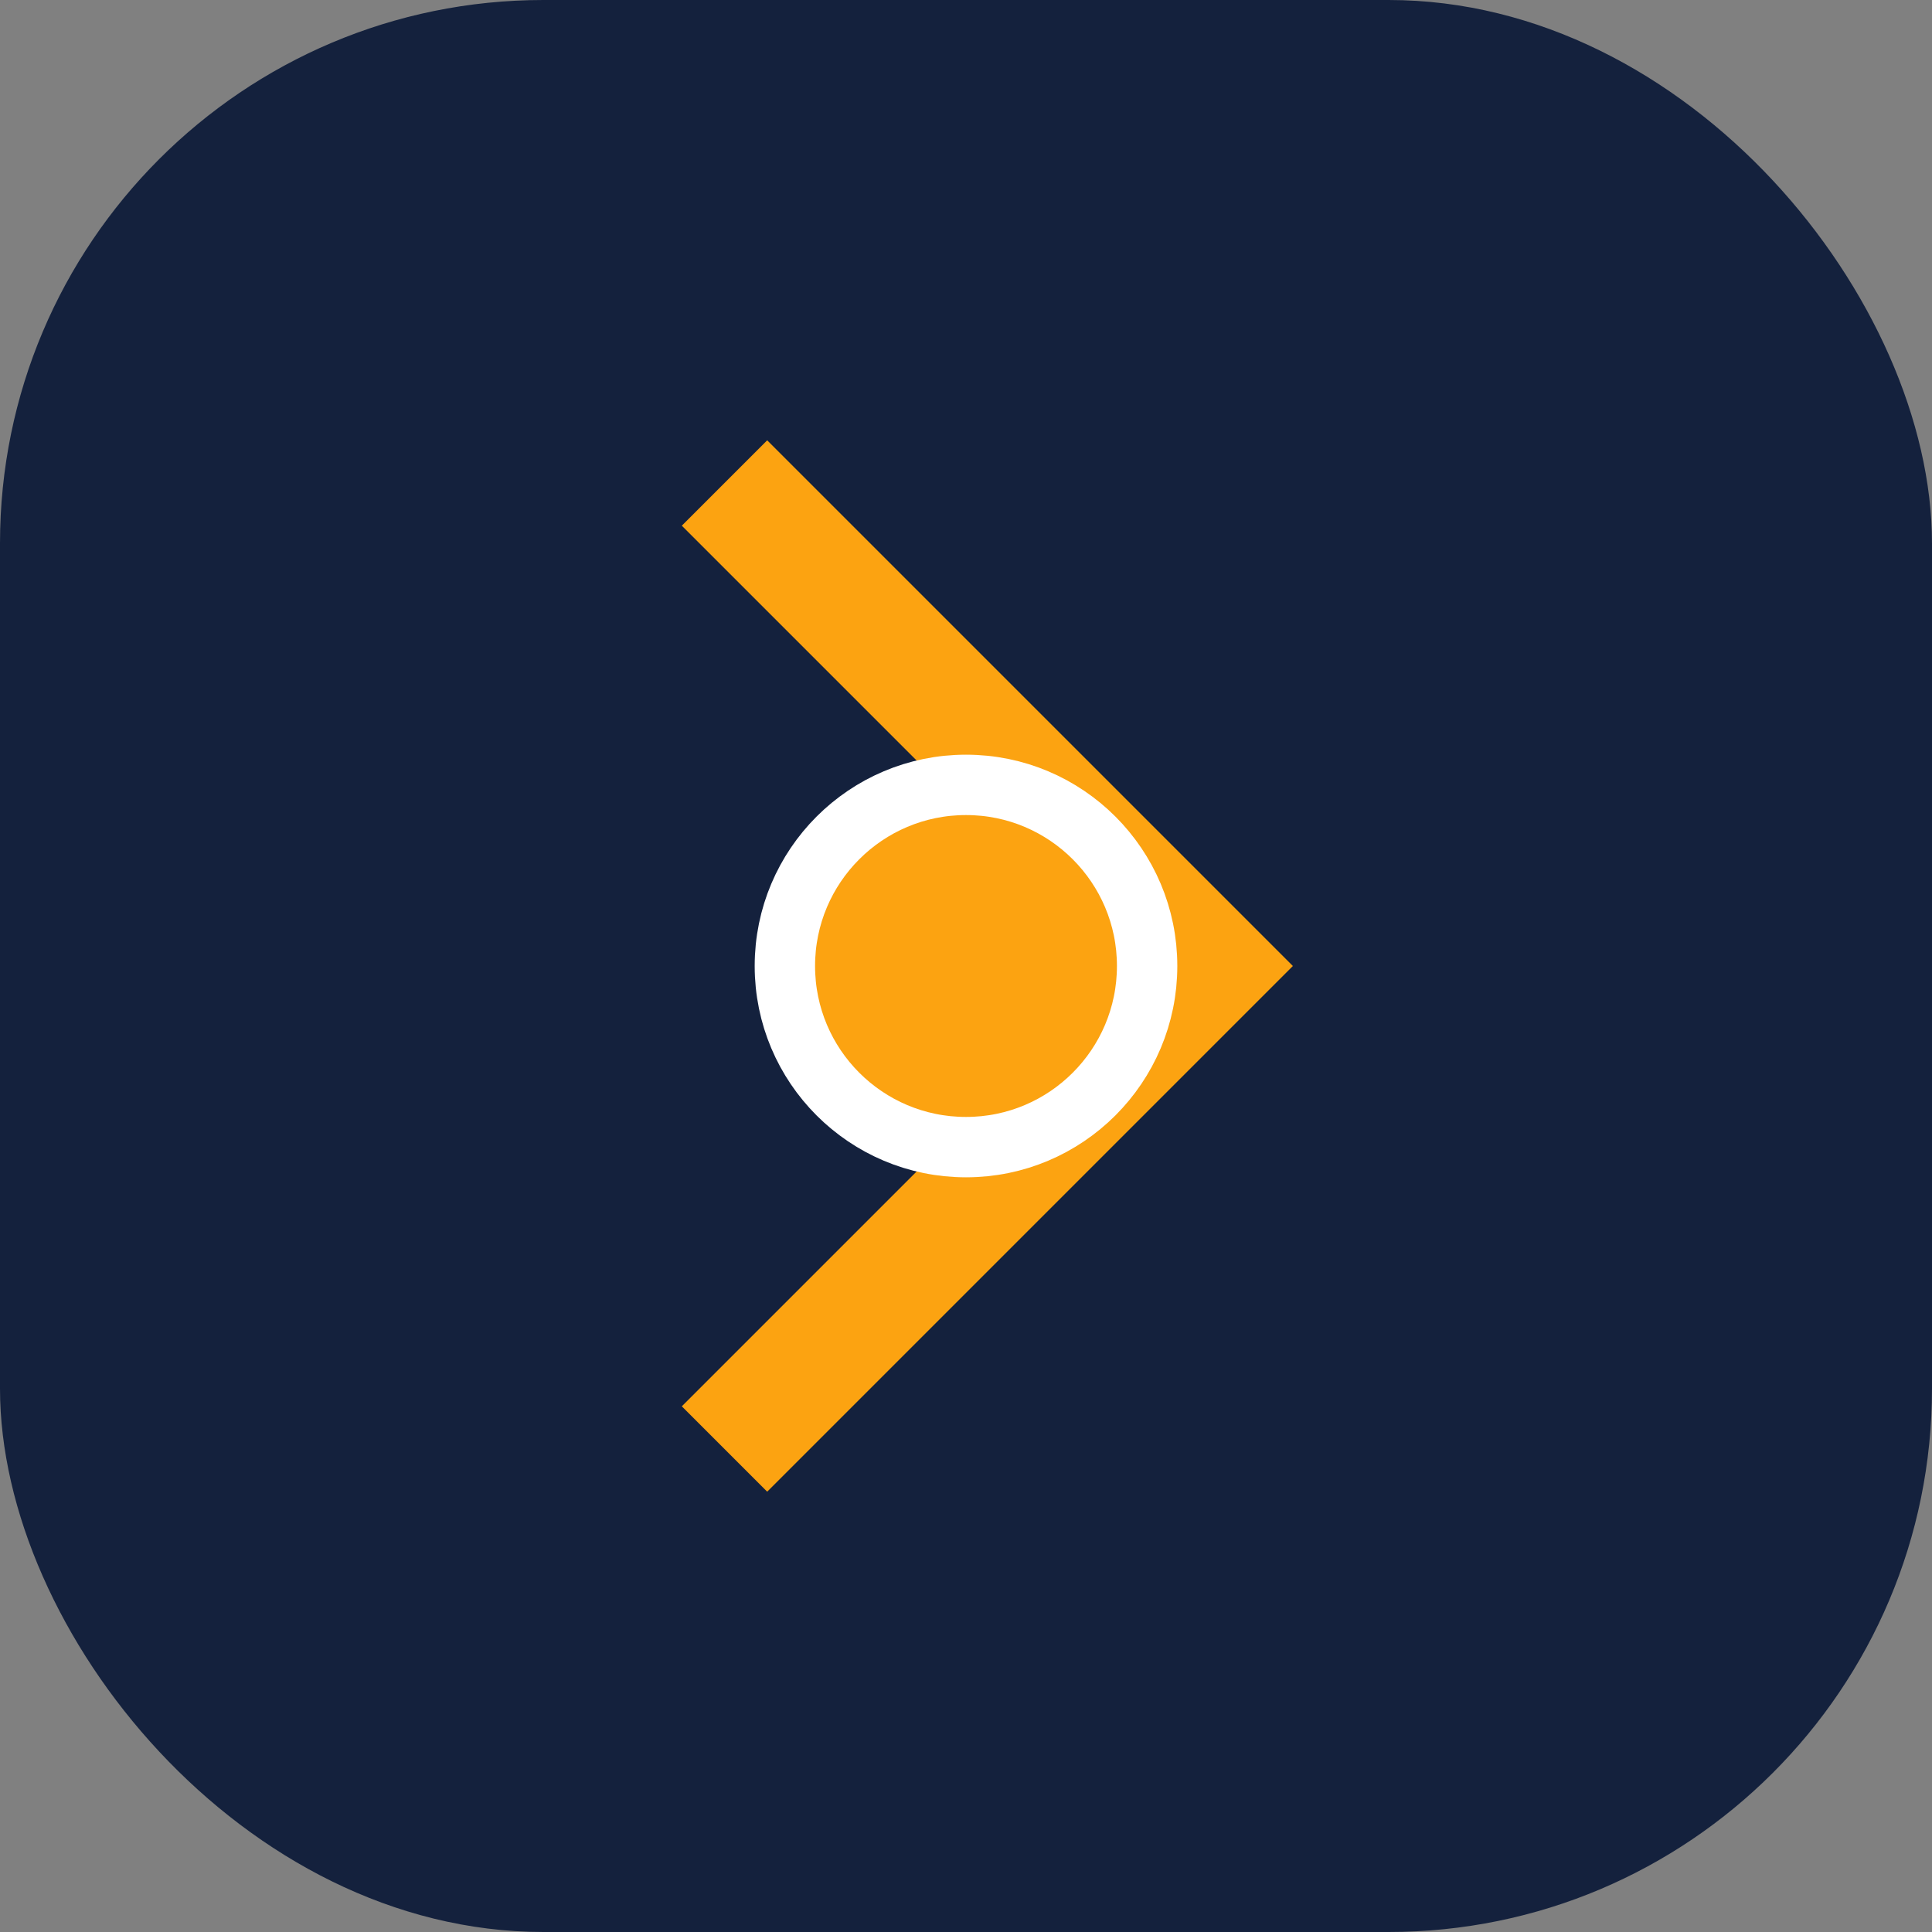
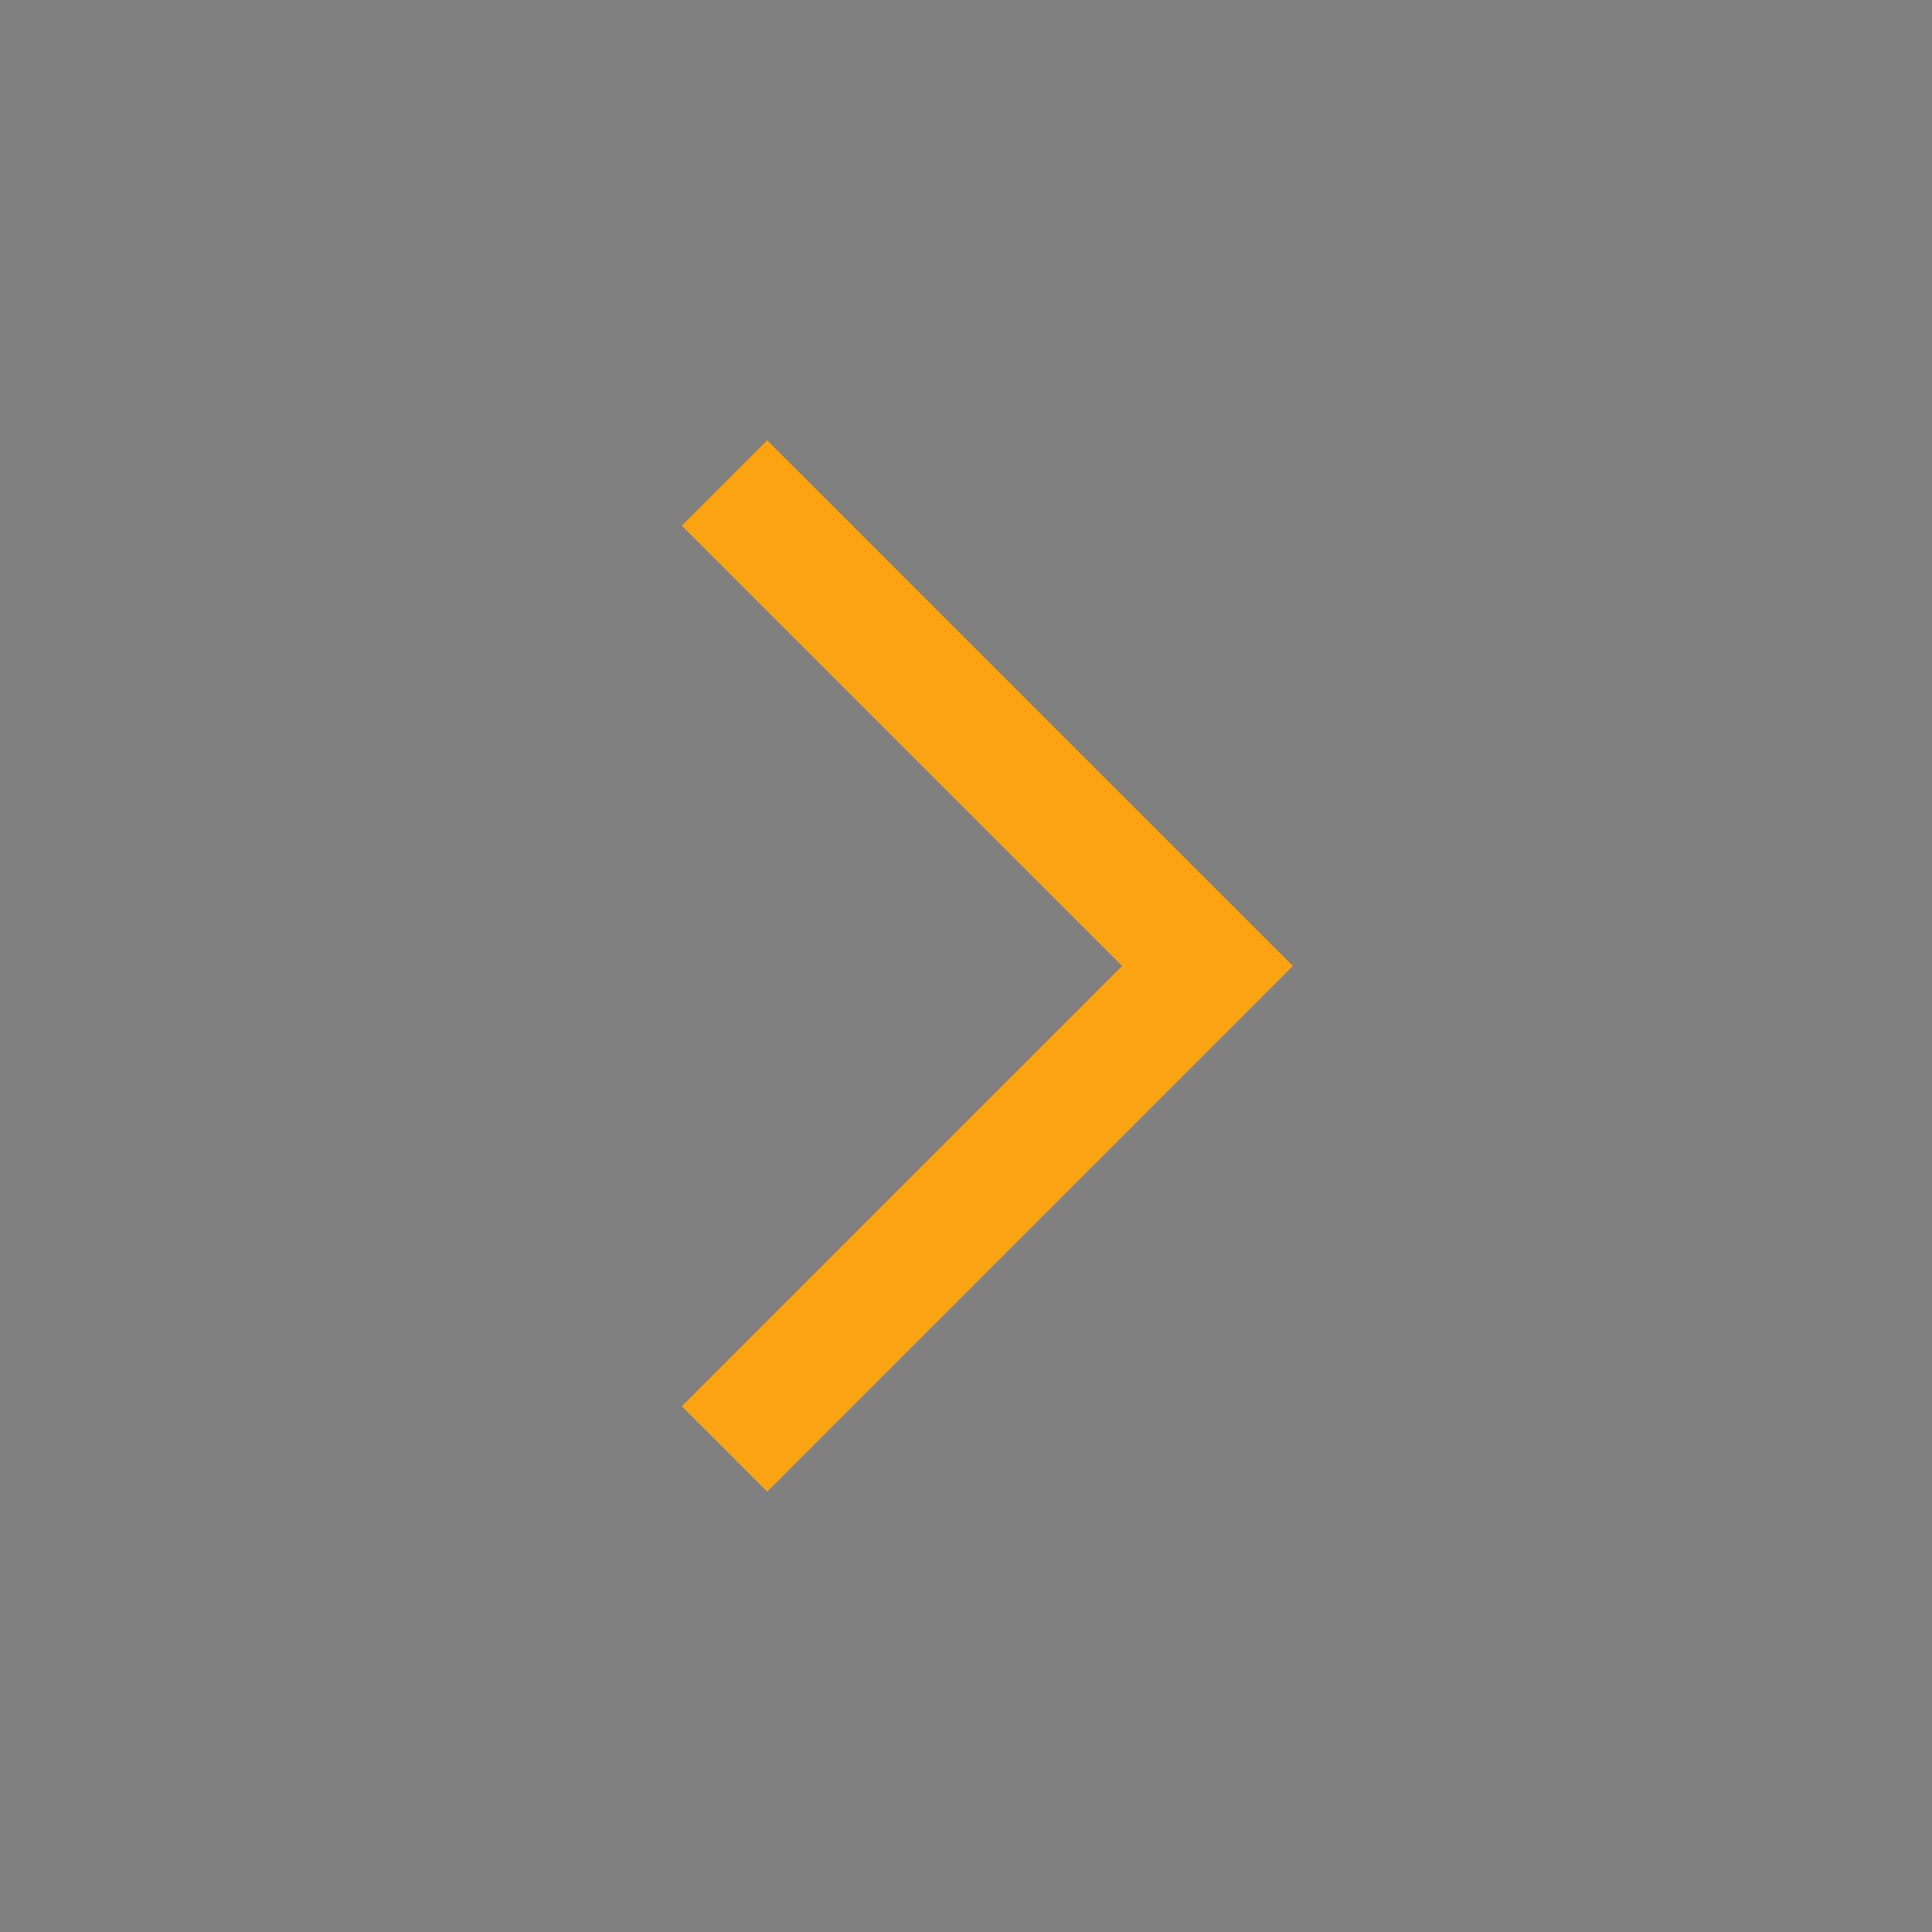
<svg xmlns="http://www.w3.org/2000/svg" width="32" height="32" viewBox="0 0 32 32">
  <rect x="0" y="0" width="32" height="32" fill="#808080" stroke="none" />
-   <rect width="32" height="32" rx="9" fill="#14213D" />
  <path d="M12 8l8 8-8 8" stroke="#FCA311" stroke-width="2" fill="none" />
-   <circle cx="16" cy="16" r="3" fill="#FCA311" stroke="#fff" stroke-width="1" />
</svg>